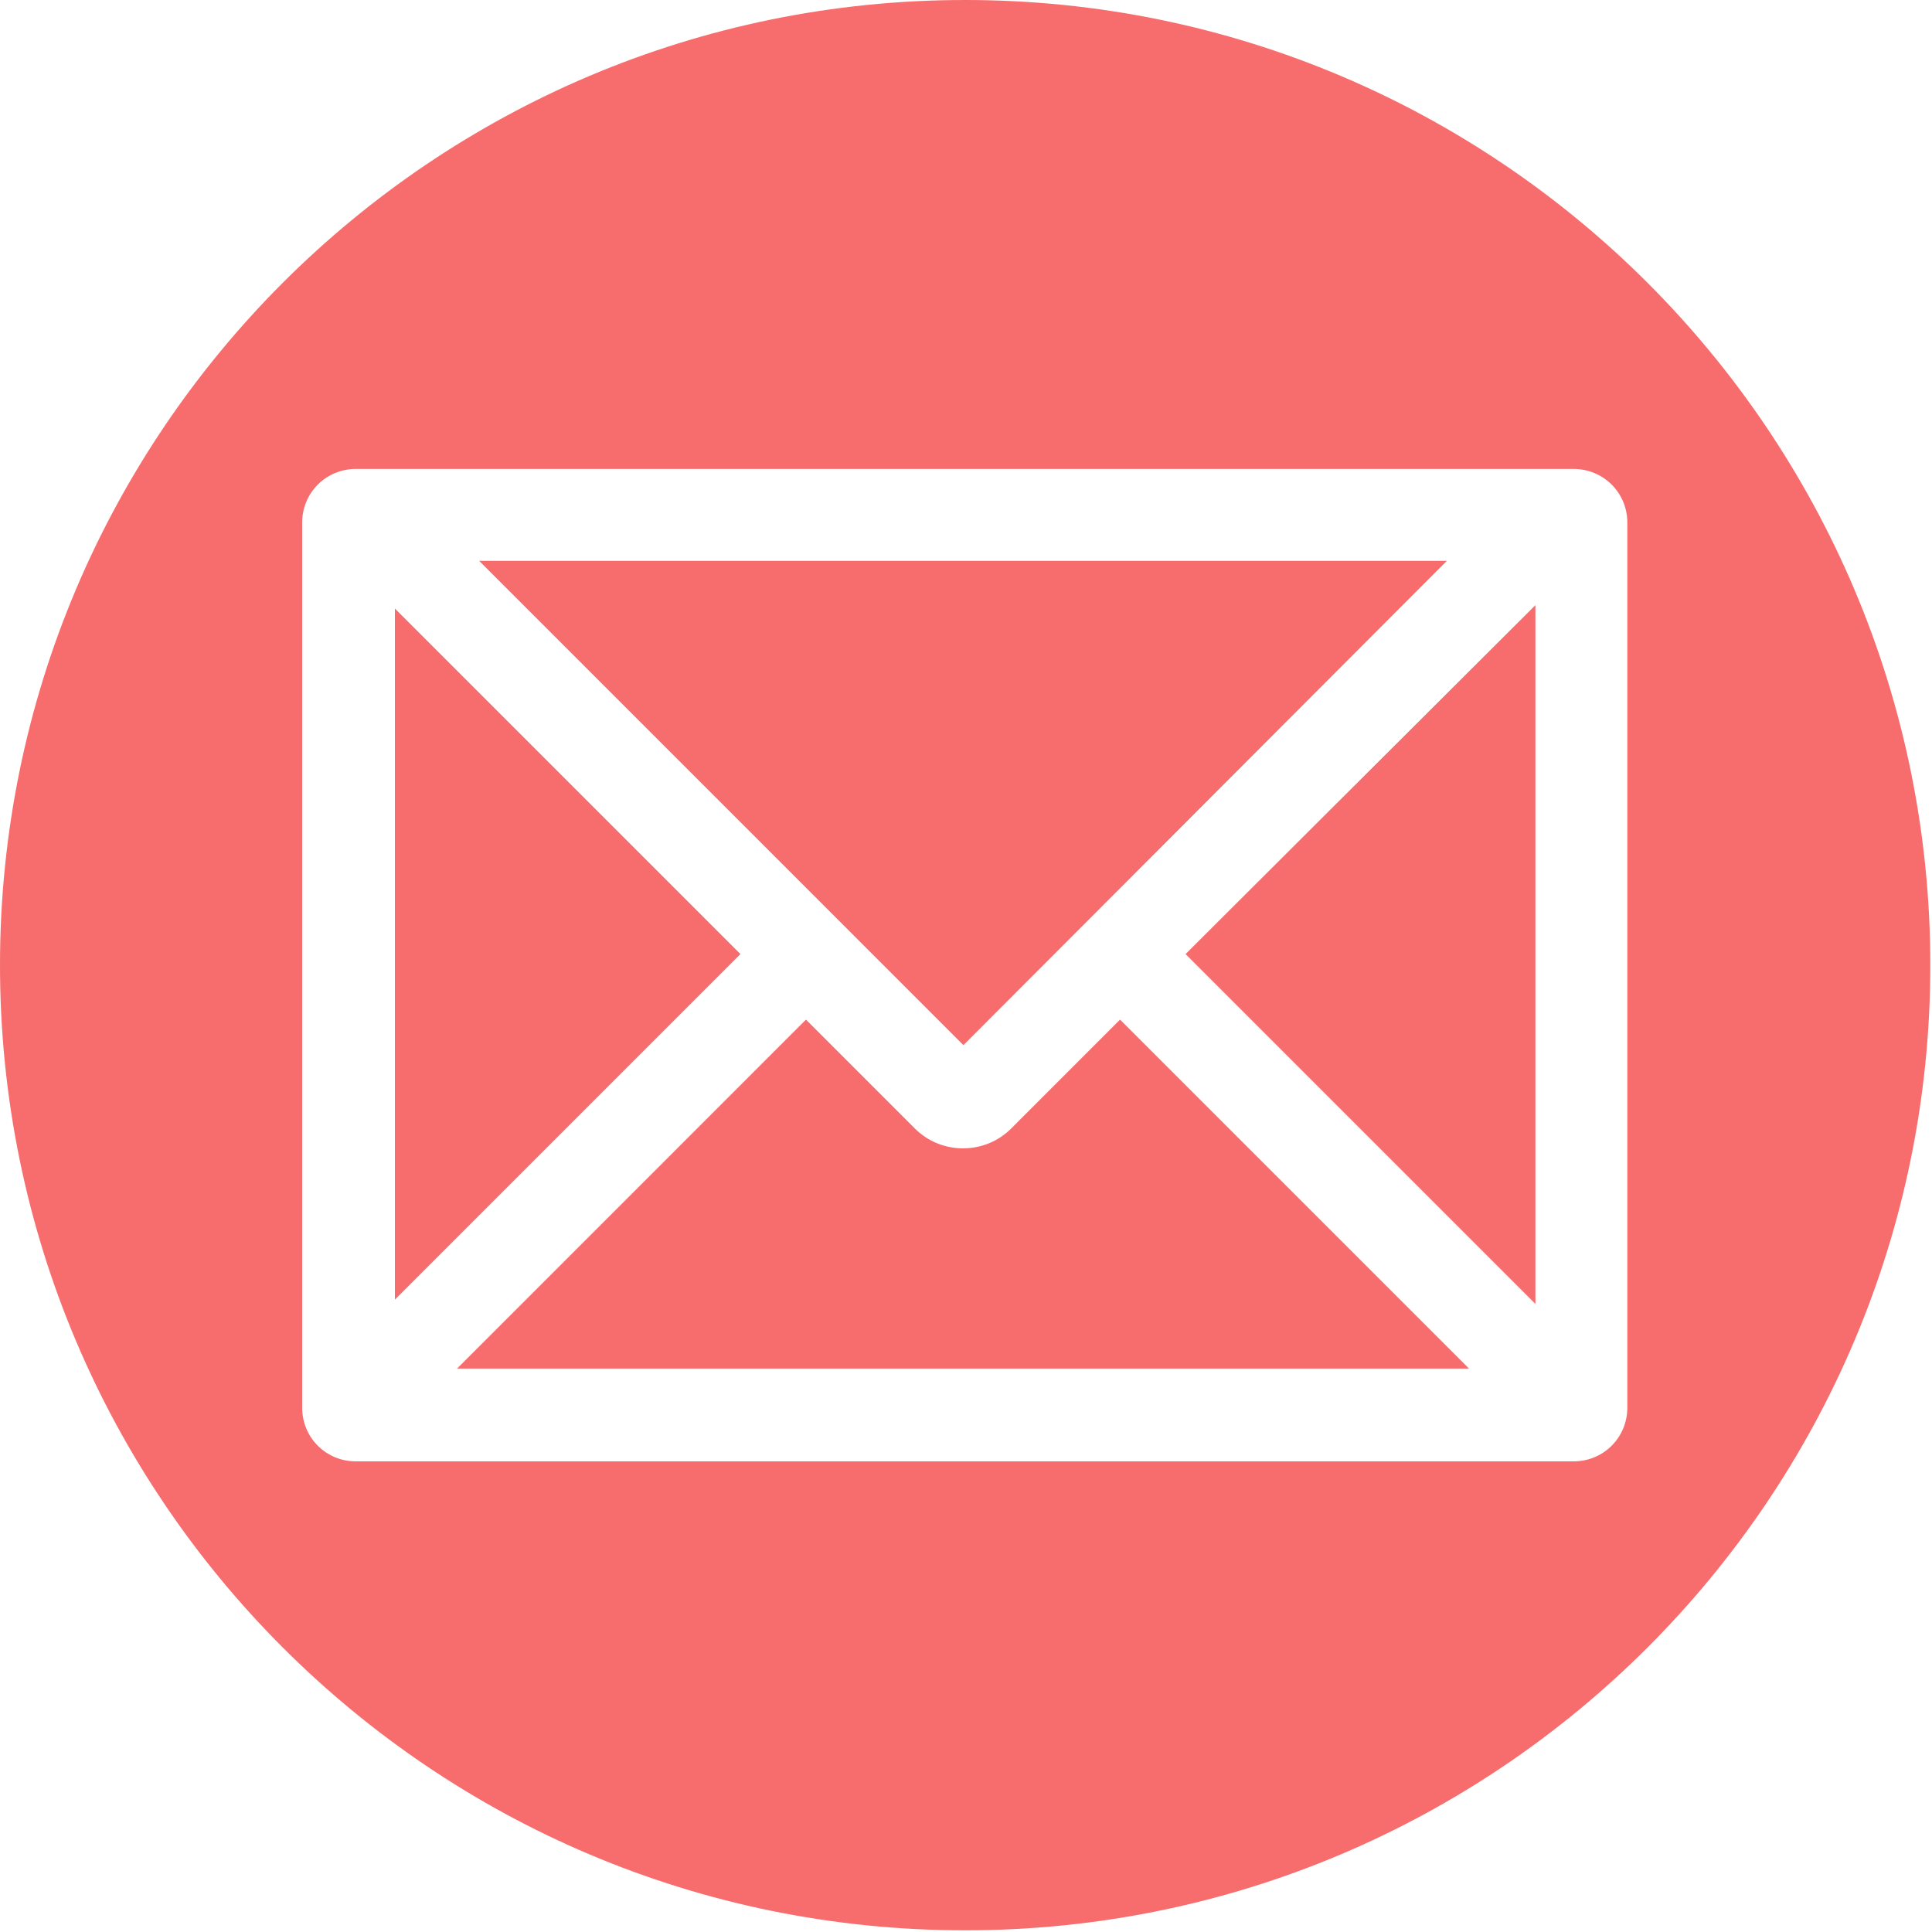
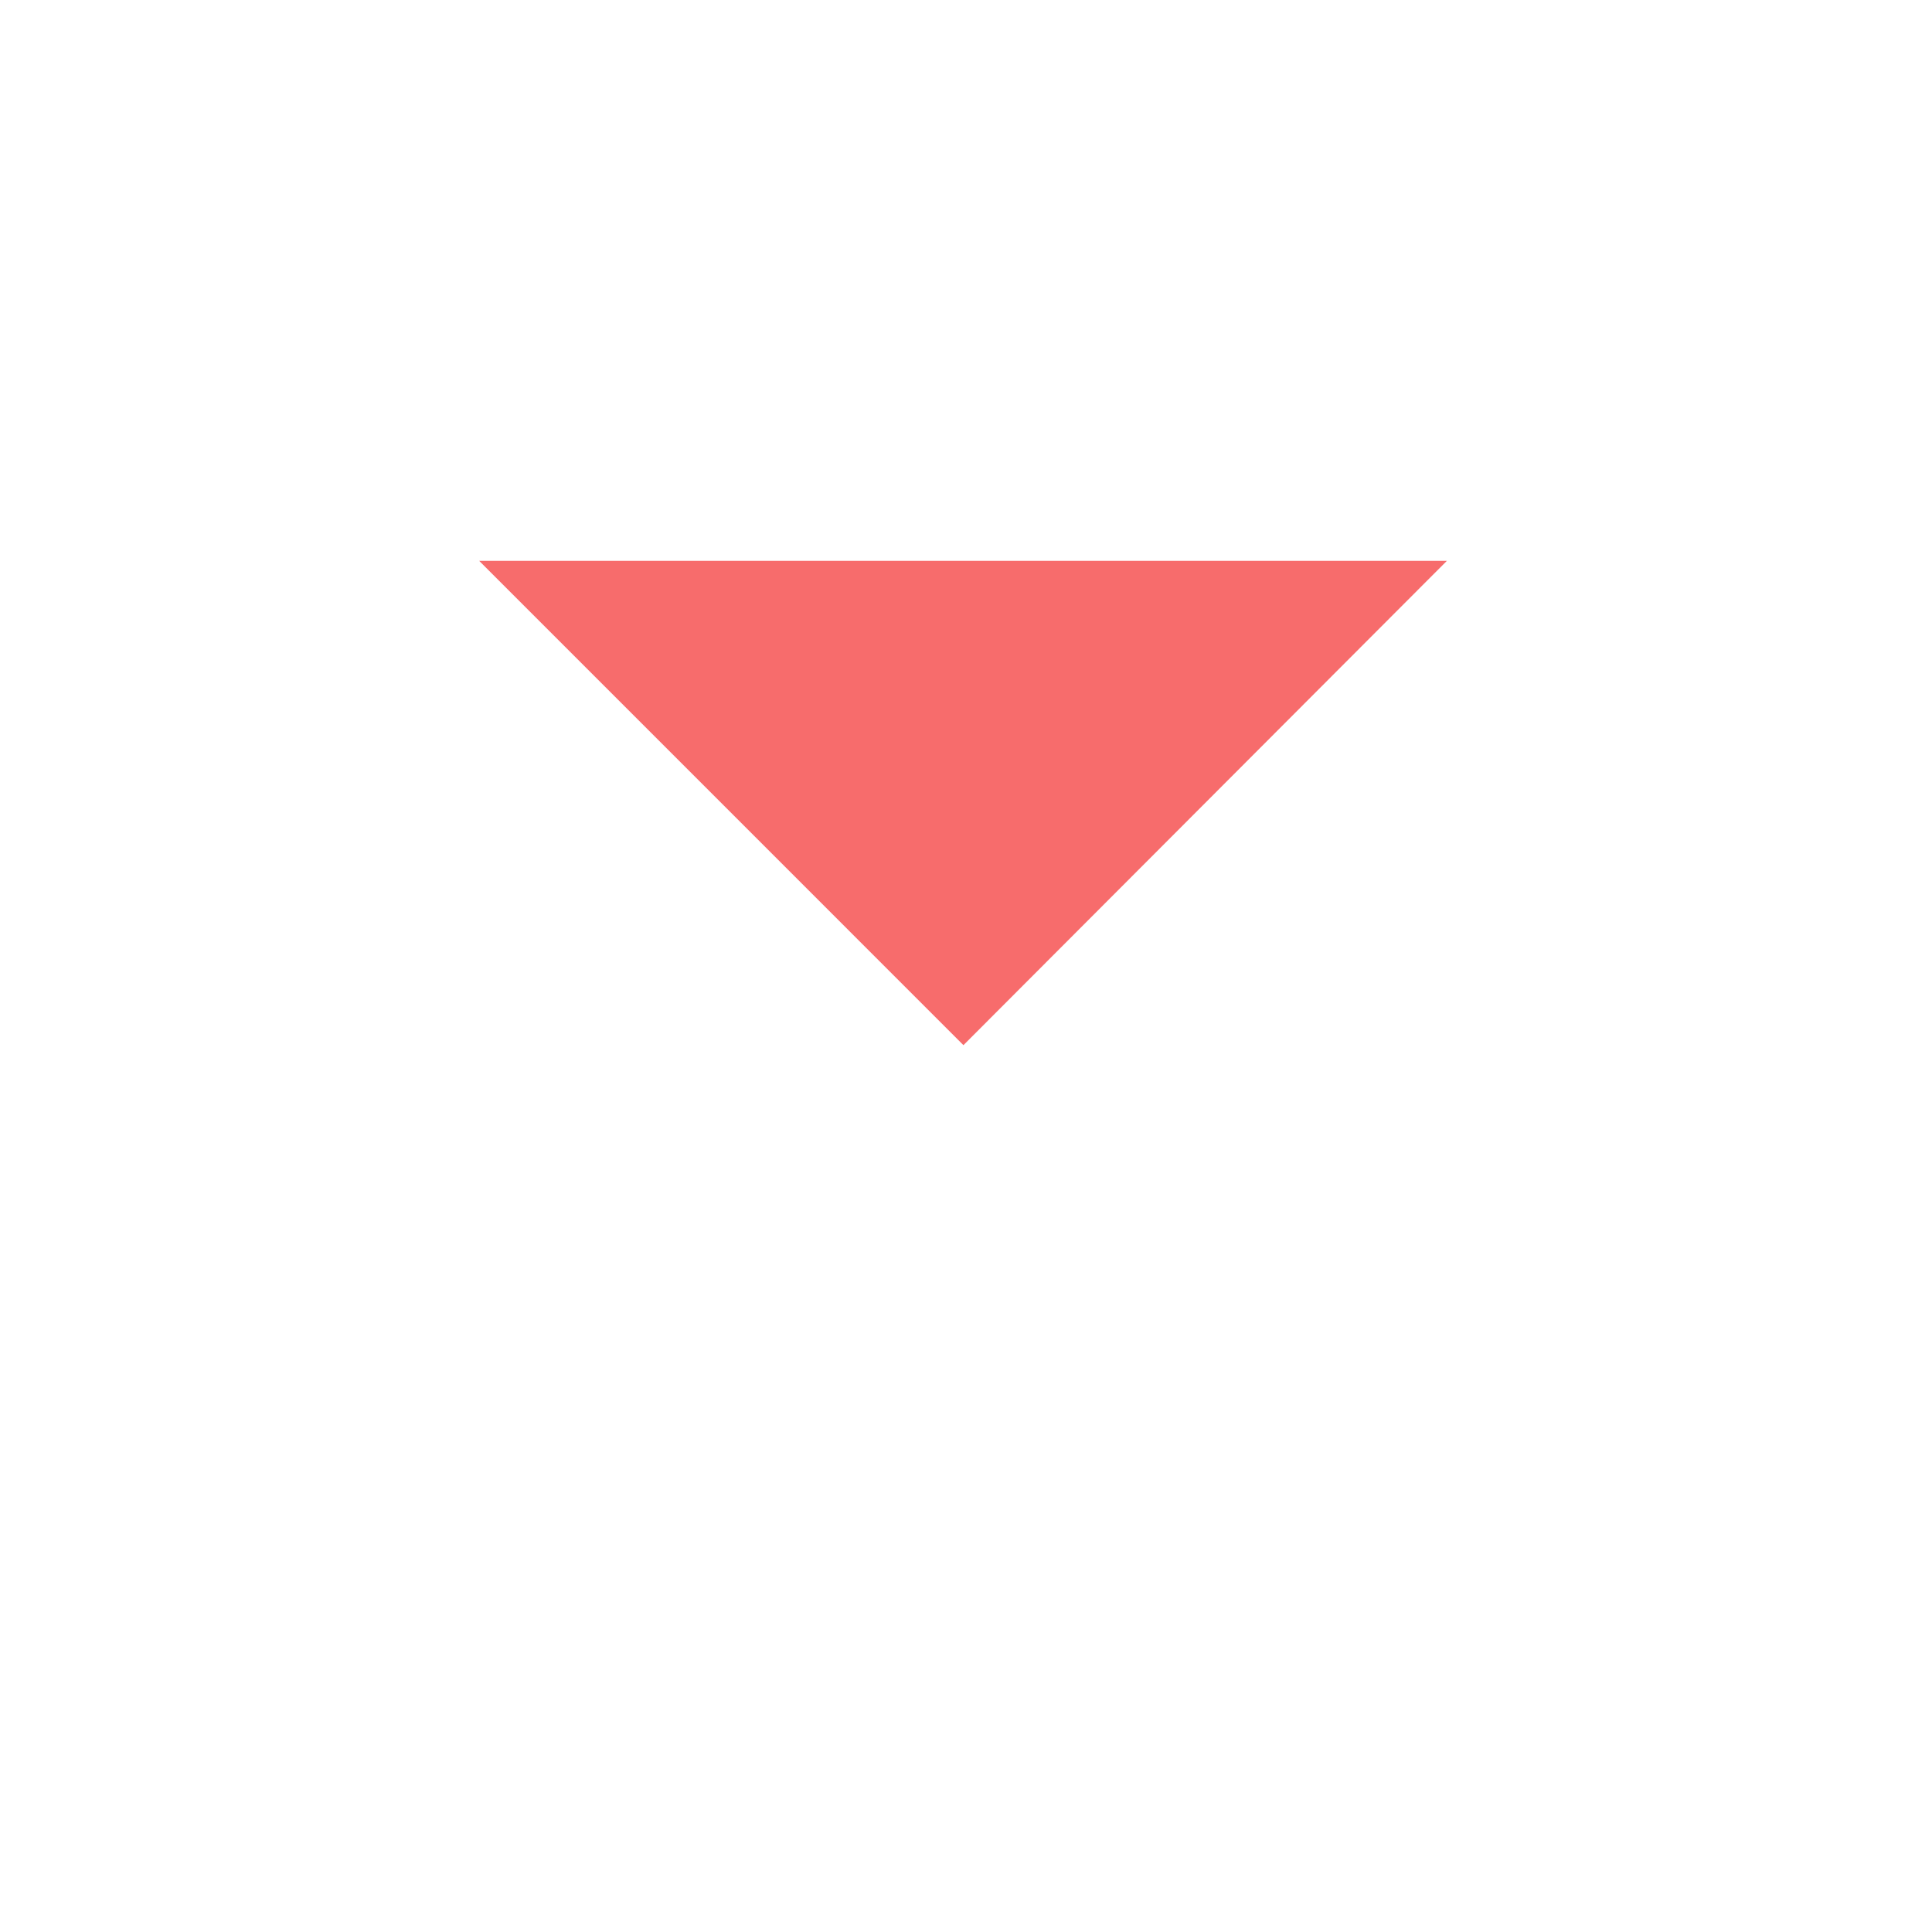
<svg xmlns="http://www.w3.org/2000/svg" width="40px" height="40px" viewBox="0 0 40 40" version="1.1">
  <title>Email</title>
  <desc>Created with Sketch.</desc>
  <g id="Website-Designs" stroke="none" stroke-width="1" fill="none" fill-rule="evenodd">
    <g id="11.-Assign-a-Claim" transform="translate(-180, -847)" fill="#F76C6C">
      <g id="Contacts" transform="translate(180, 847)">
        <g id="Email">
          <g id="Email_CS_Blue">
            <g id="Group" fill-rule="nonzero">
-               <path d="M19.982,-5.68434189e-14 C8.952,-5.68434189e-14 0,8.952 0,19.982 C0,31.013 8.952,39.965 19.982,39.965 C31.013,39.965 39.965,31.013 39.965,19.982 L39.965,19.982 C39.965,8.952 31.013,-5.68434189e-14 19.982,-5.68434189e-14 Z M33.692,29.145 C33.692,29.762 33.198,30.256 32.581,30.256 L7.366,30.256 C6.749,30.256 6.256,29.762 6.256,29.145 L6.256,10.819 C6.256,10.203 6.749,9.709 7.366,9.709 L32.581,9.709 C33.198,9.709 33.692,10.203 33.692,10.819 L33.692,29.145 L33.692,29.145 Z" id="Shape" />
-               <polygon id="Path" points="31.789 26.996 31.789 12.529 24.546 19.753" />
              <polygon id="Path" points="9.921 11.612 19.947 21.639 29.956 11.612" />
-               <polygon id="Path" points="8.176 12.599 8.176 26.907 15.33 19.753" />
-               <path d="M23.189,21.11 L20.934,23.366 C20.388,23.912 19.489,23.912 18.943,23.366 L16.687,21.11 L9.463,28.335 L30.414,28.335 L23.189,21.11 Z" id="Path" />
            </g>
          </g>
        </g>
      </g>
    </g>
  </g>
</svg>